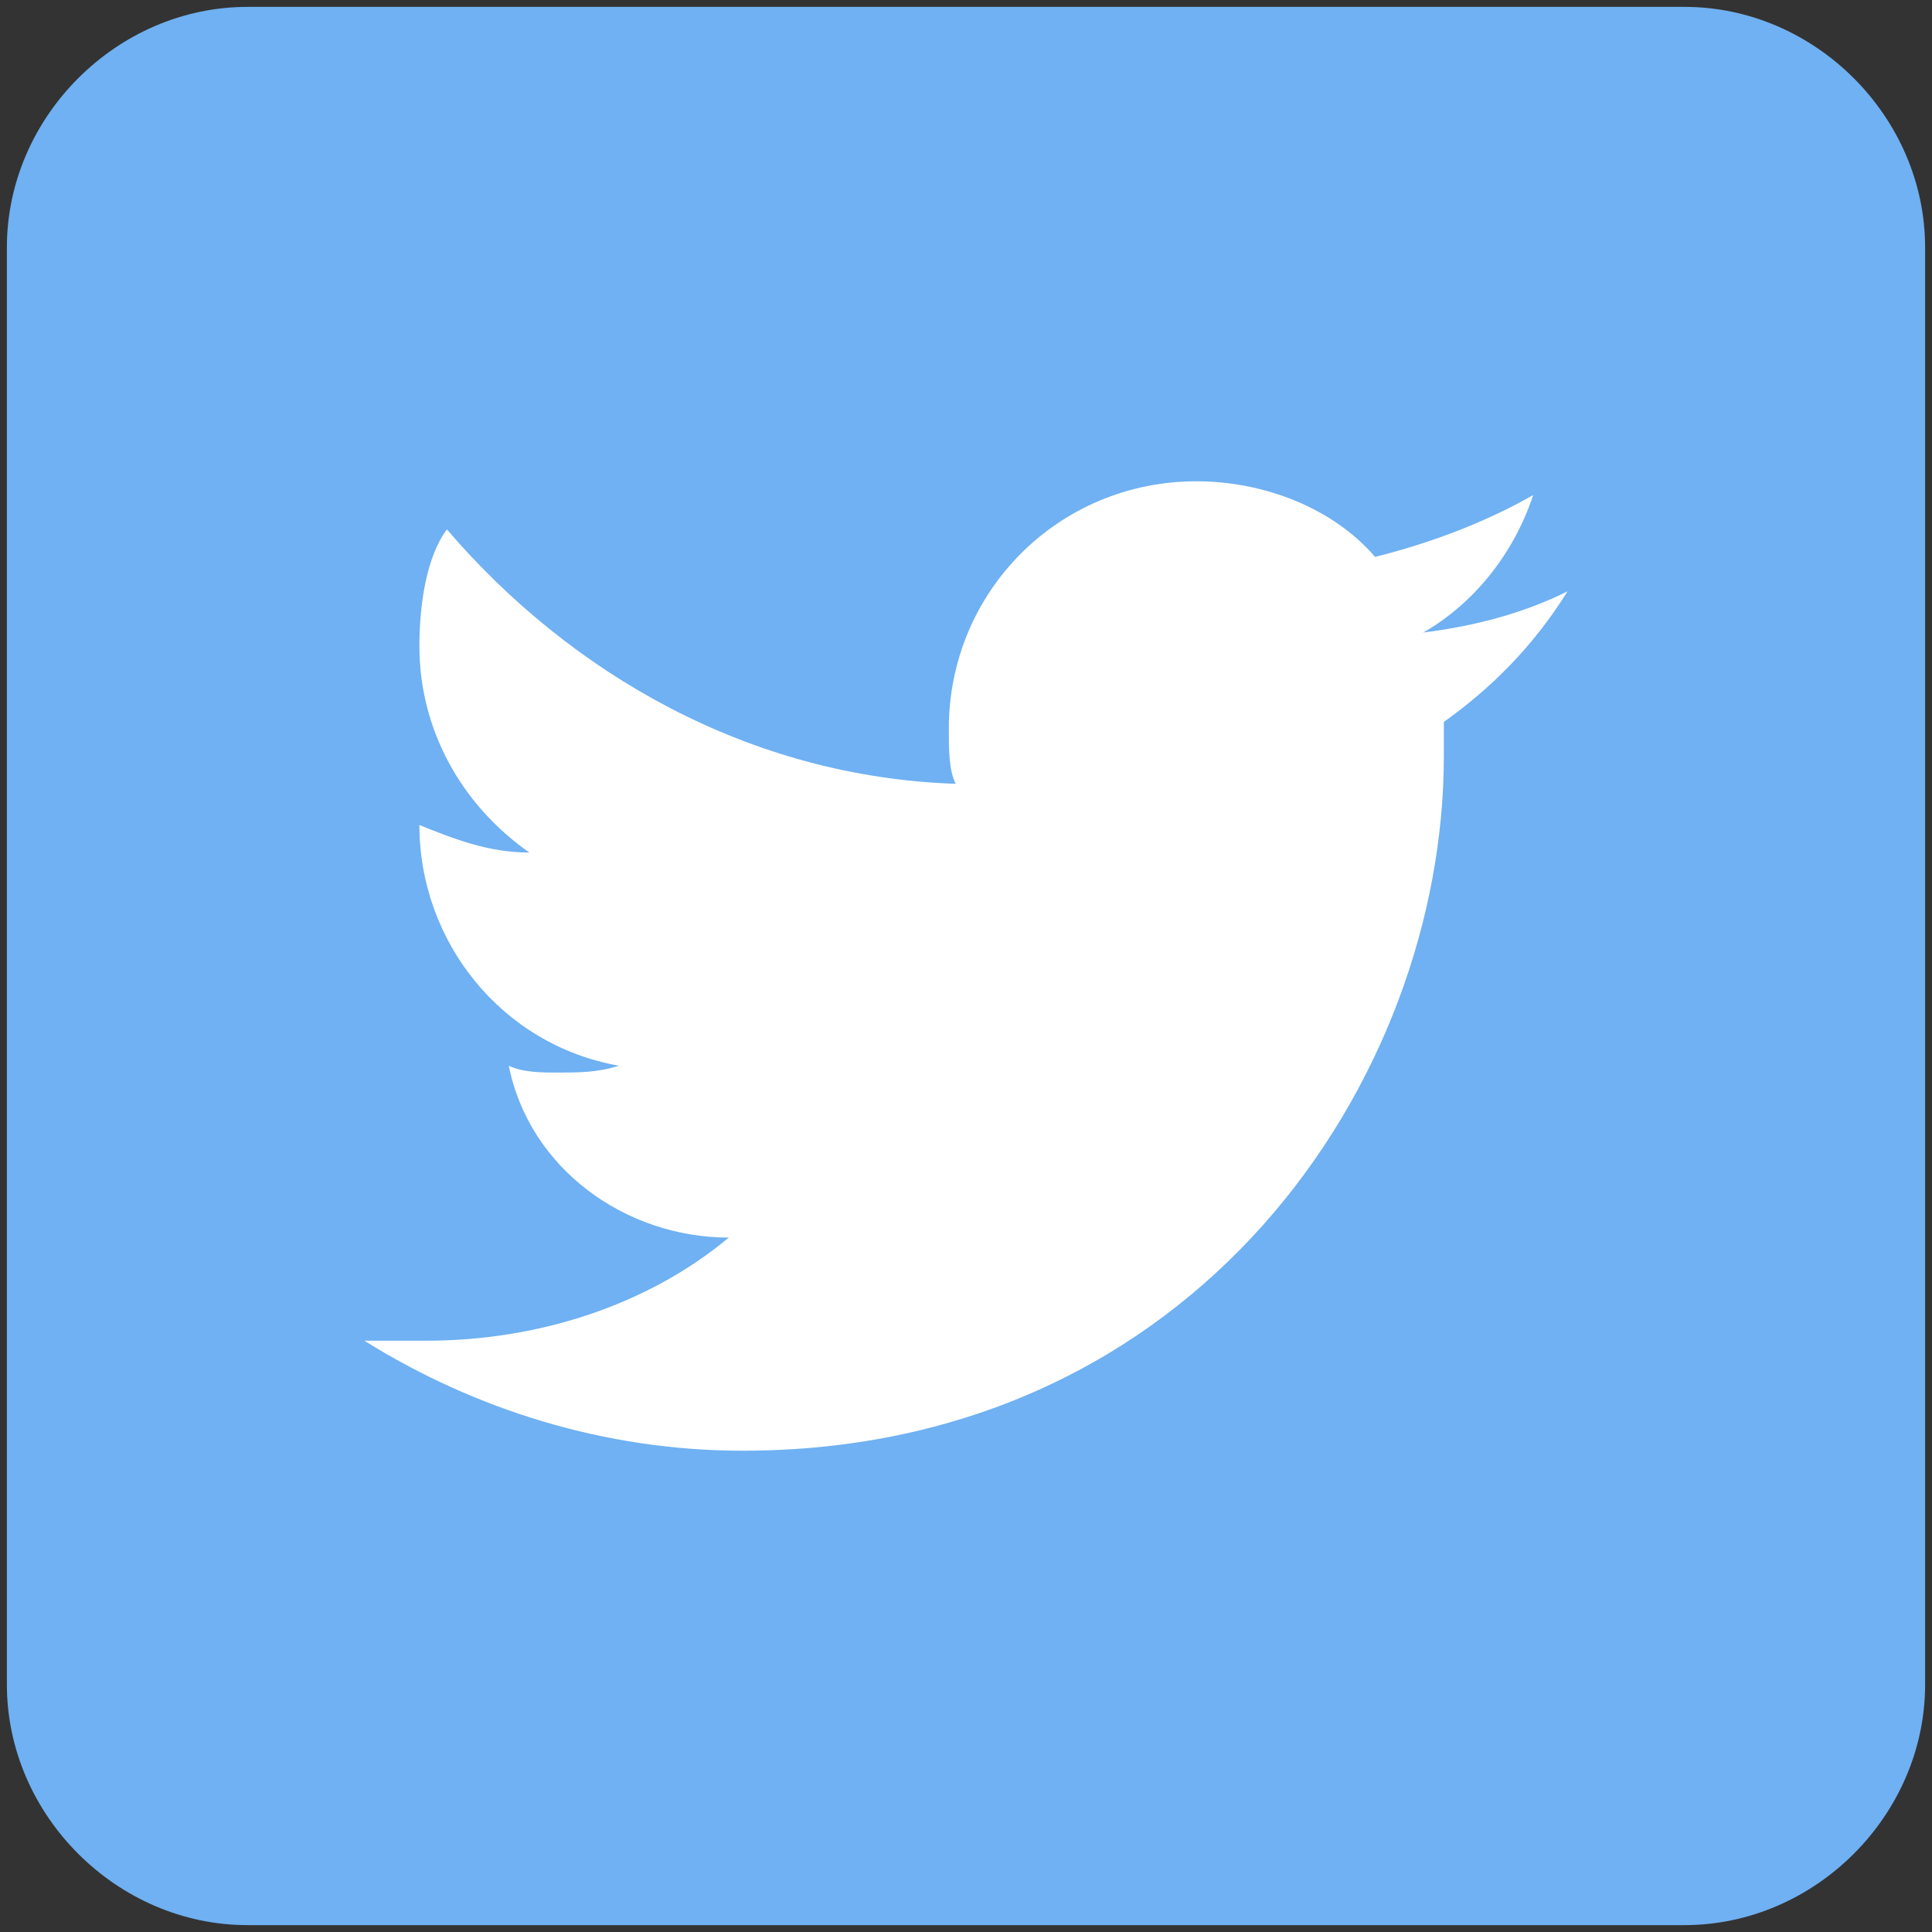
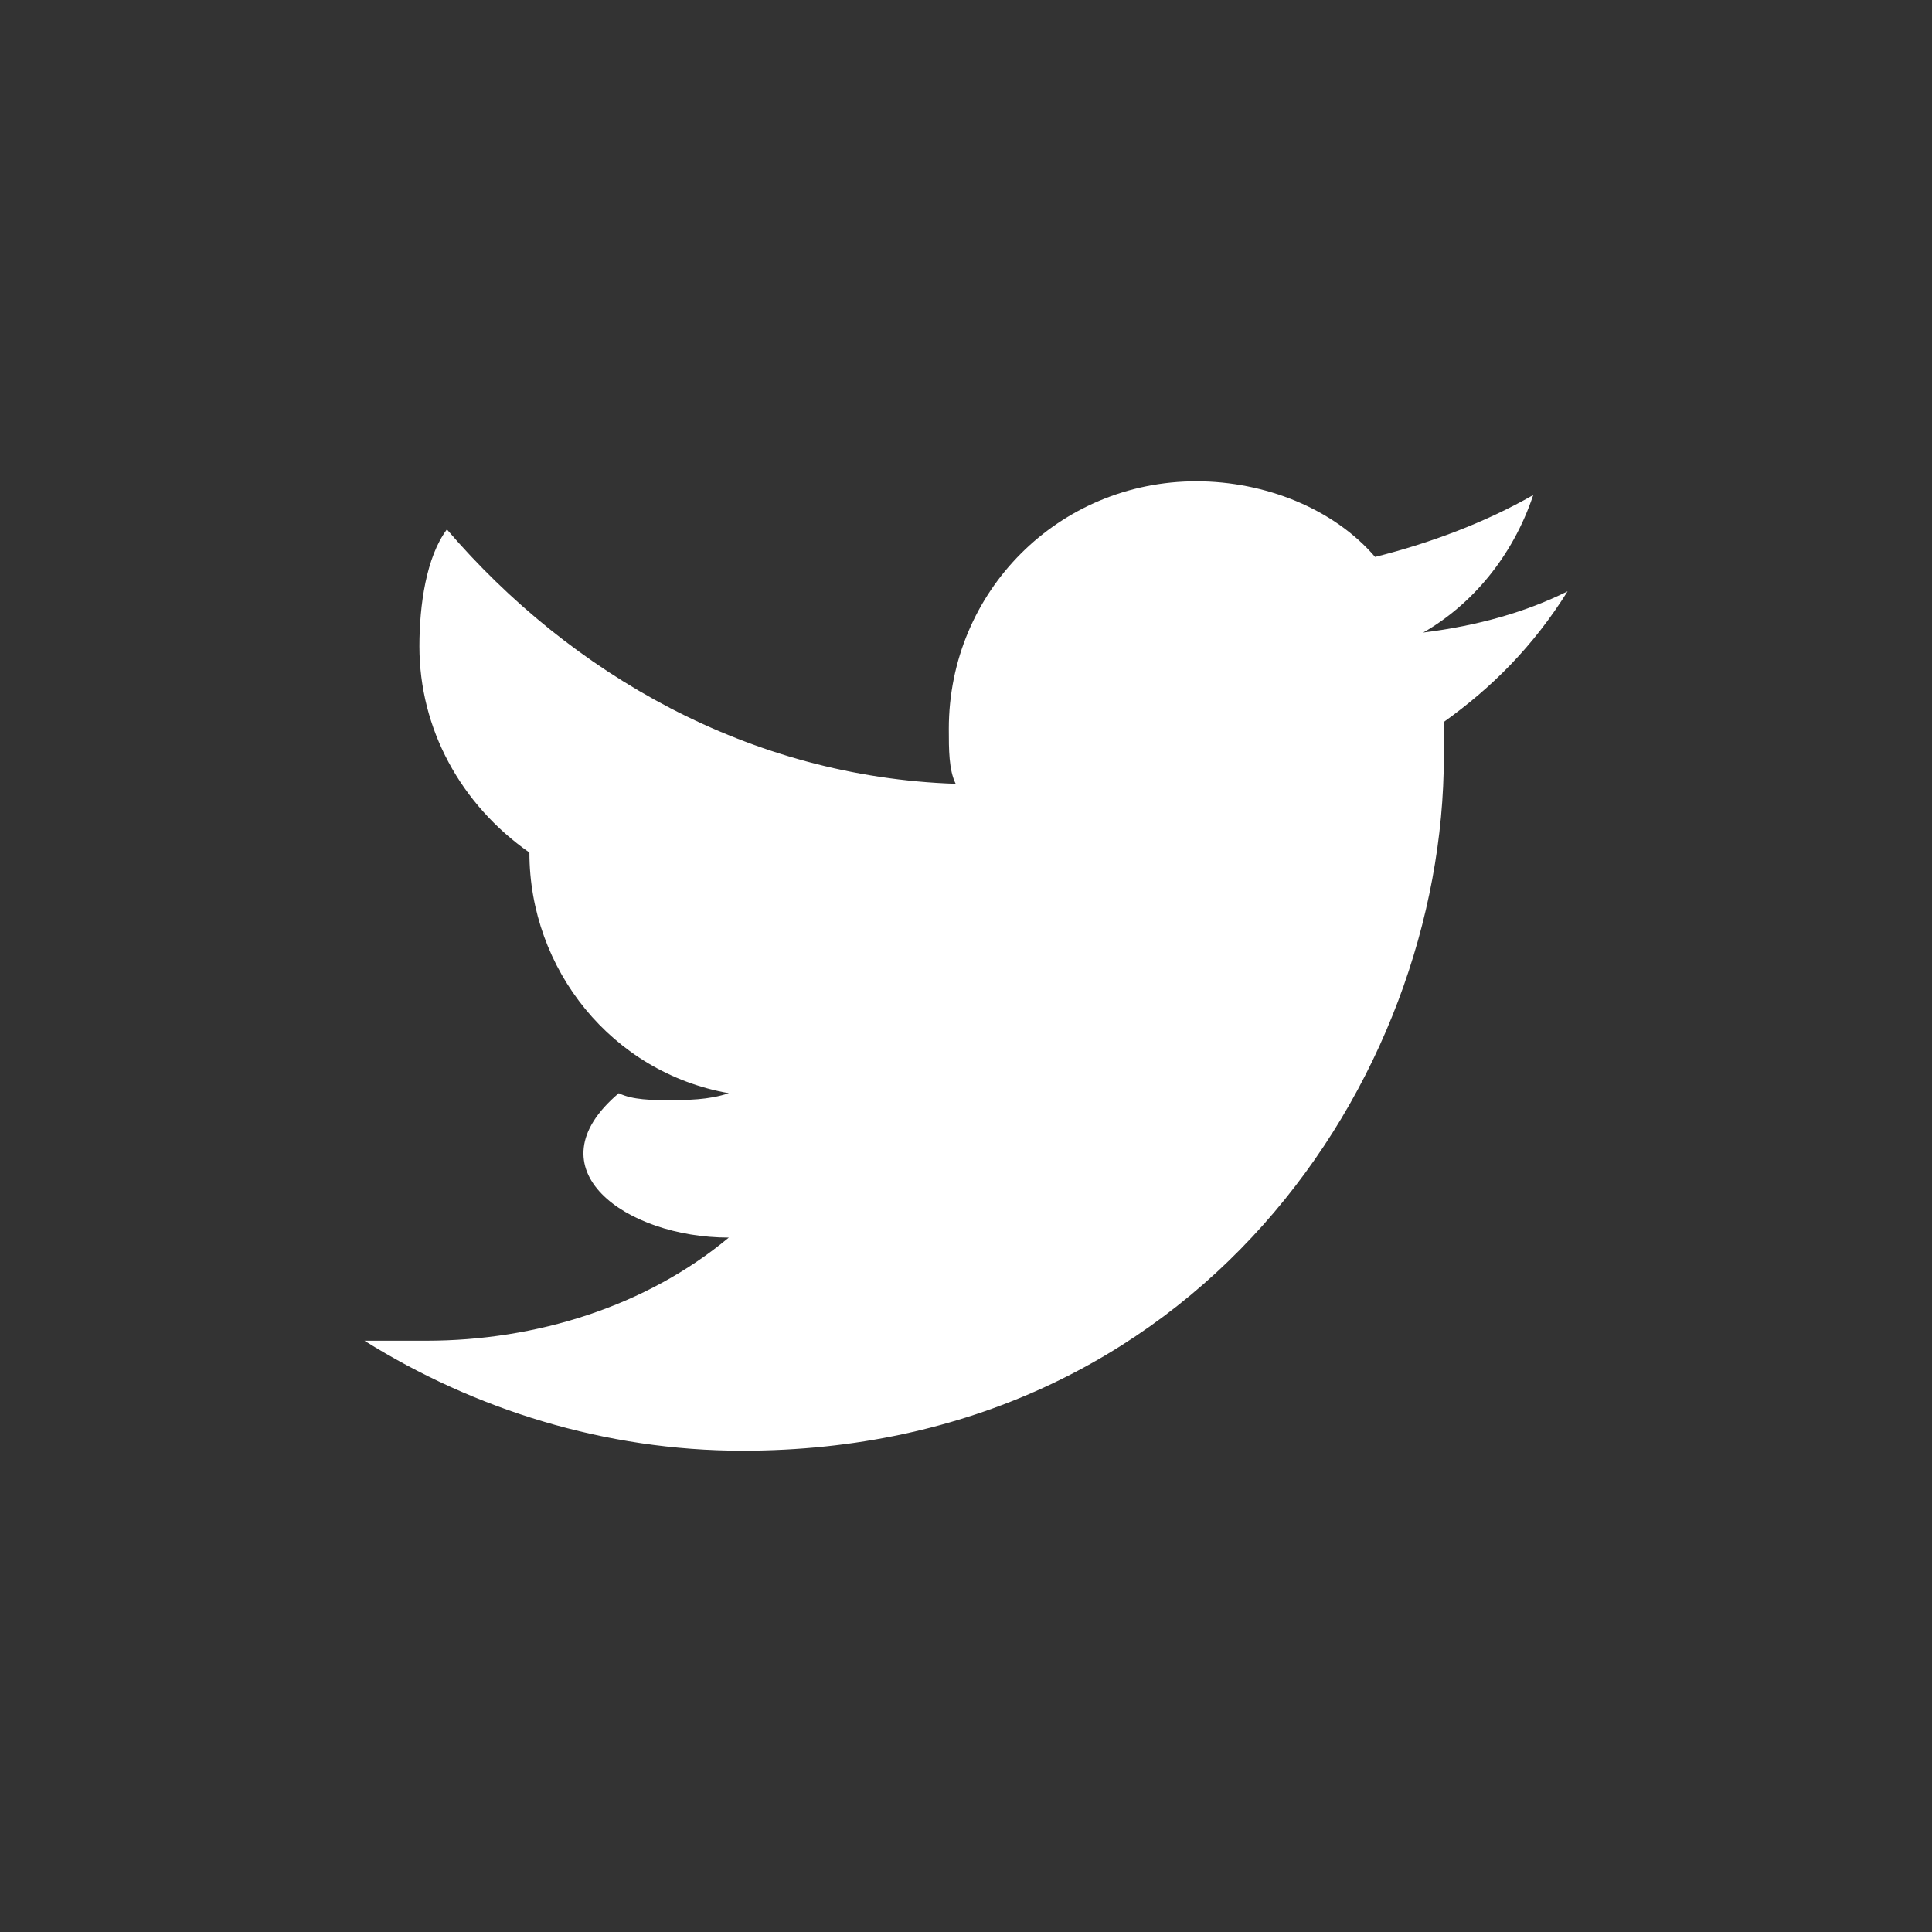
<svg xmlns="http://www.w3.org/2000/svg" version="1.1" id="レイヤー_1" x="0px" y="0px" viewBox="0 0 28.1 28.1" style="enable-background:new 0 0 28.1 28.1;" xml:space="preserve">
  <rect x="0" y="0" width="28.1" height="28.1" fill="#333333" stroke="none" />
  <style type="text/css">
	.st0{fill:#6FB1F2;}
	.st1{fill:#FFFFFF;}
</style>
  <g>
-     <path class="st0" d="M24.5,28H3.6c-1.9,0-3.5-1.6-3.5-3.5V3.6c0-1.9,1.6-3.5,3.5-3.5h20.9c1.9,0,3.5,1.6,3.5,3.5v20.9   C28,26.4,26.4,28,24.5,28z" />
-     <path class="st1" d="M10.8,21.1C17.4,21.1,21,15.7,21,11c0-0.2,0-0.3,0-0.5c0.7-0.5,1.3-1.1,1.8-1.9c-0.6,0.3-1.3,0.5-2.1,0.6   c0.7-0.4,1.3-1.1,1.6-2c-0.7,0.4-1.5,0.7-2.3,0.9C19.4,7.4,18.4,7,17.4,7c-2,0-3.6,1.6-3.6,3.6c0,0.3,0,0.6,0.1,0.8   c-3-0.1-5.6-1.6-7.4-3.7C6.2,8.1,6.1,8.8,6.1,9.4c0,1.2,0.6,2.3,1.6,3c-0.6,0-1.1-0.2-1.6-0.4c0,0,0,0,0,0c0,1.7,1.2,3.2,2.9,3.5   c-0.3,0.1-0.6,0.1-0.9,0.1c-0.2,0-0.5,0-0.7-0.1C7.7,17,9.1,18,10.6,18c-1.2,1-2.8,1.5-4.4,1.5c-0.3,0-0.6,0-0.9,0   C6.9,20.5,8.8,21.1,10.8,21.1" />
+     <path class="st1" d="M10.8,21.1C17.4,21.1,21,15.7,21,11c0-0.2,0-0.3,0-0.5c0.7-0.5,1.3-1.1,1.8-1.9c-0.6,0.3-1.3,0.5-2.1,0.6   c0.7-0.4,1.3-1.1,1.6-2c-0.7,0.4-1.5,0.7-2.3,0.9C19.4,7.4,18.4,7,17.4,7c-2,0-3.6,1.6-3.6,3.6c0,0.3,0,0.6,0.1,0.8   c-3-0.1-5.6-1.6-7.4-3.7C6.2,8.1,6.1,8.8,6.1,9.4c0,1.2,0.6,2.3,1.6,3c0,0,0,0,0,0c0,1.7,1.2,3.2,2.9,3.5   c-0.3,0.1-0.6,0.1-0.9,0.1c-0.2,0-0.5,0-0.7-0.1C7.7,17,9.1,18,10.6,18c-1.2,1-2.8,1.5-4.4,1.5c-0.3,0-0.6,0-0.9,0   C6.9,20.5,8.8,21.1,10.8,21.1" />
  </g>
</svg>